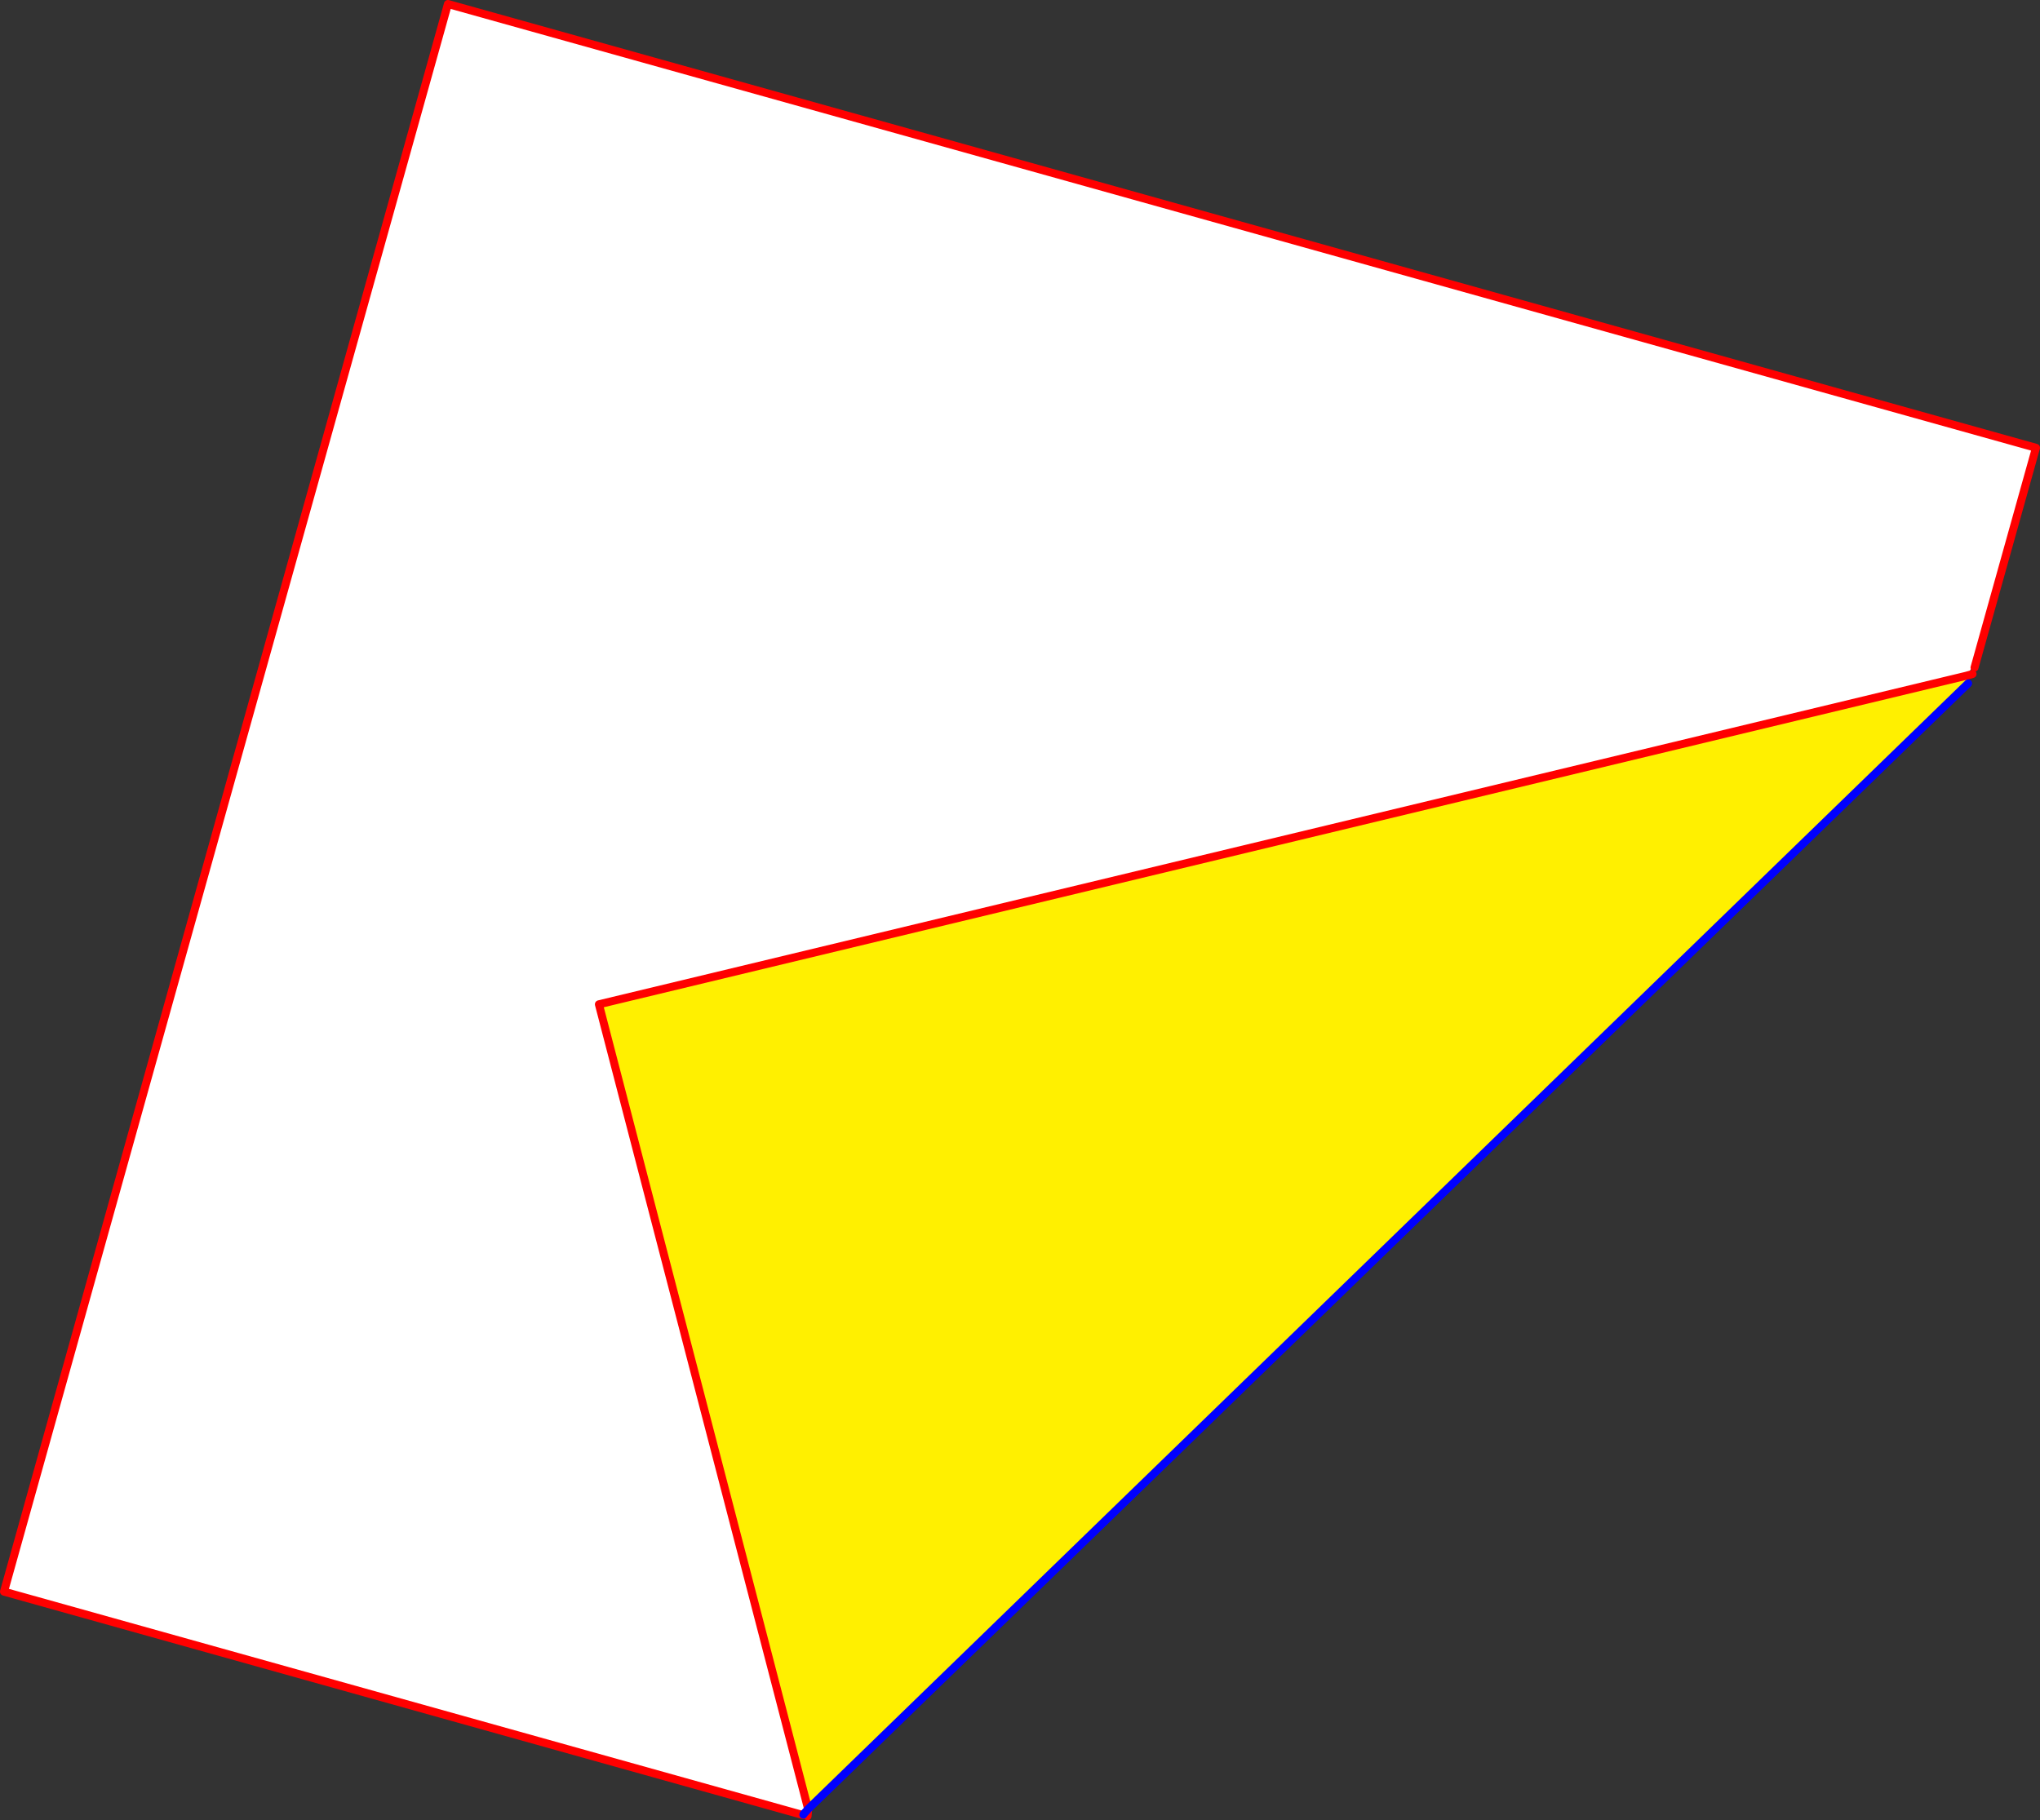
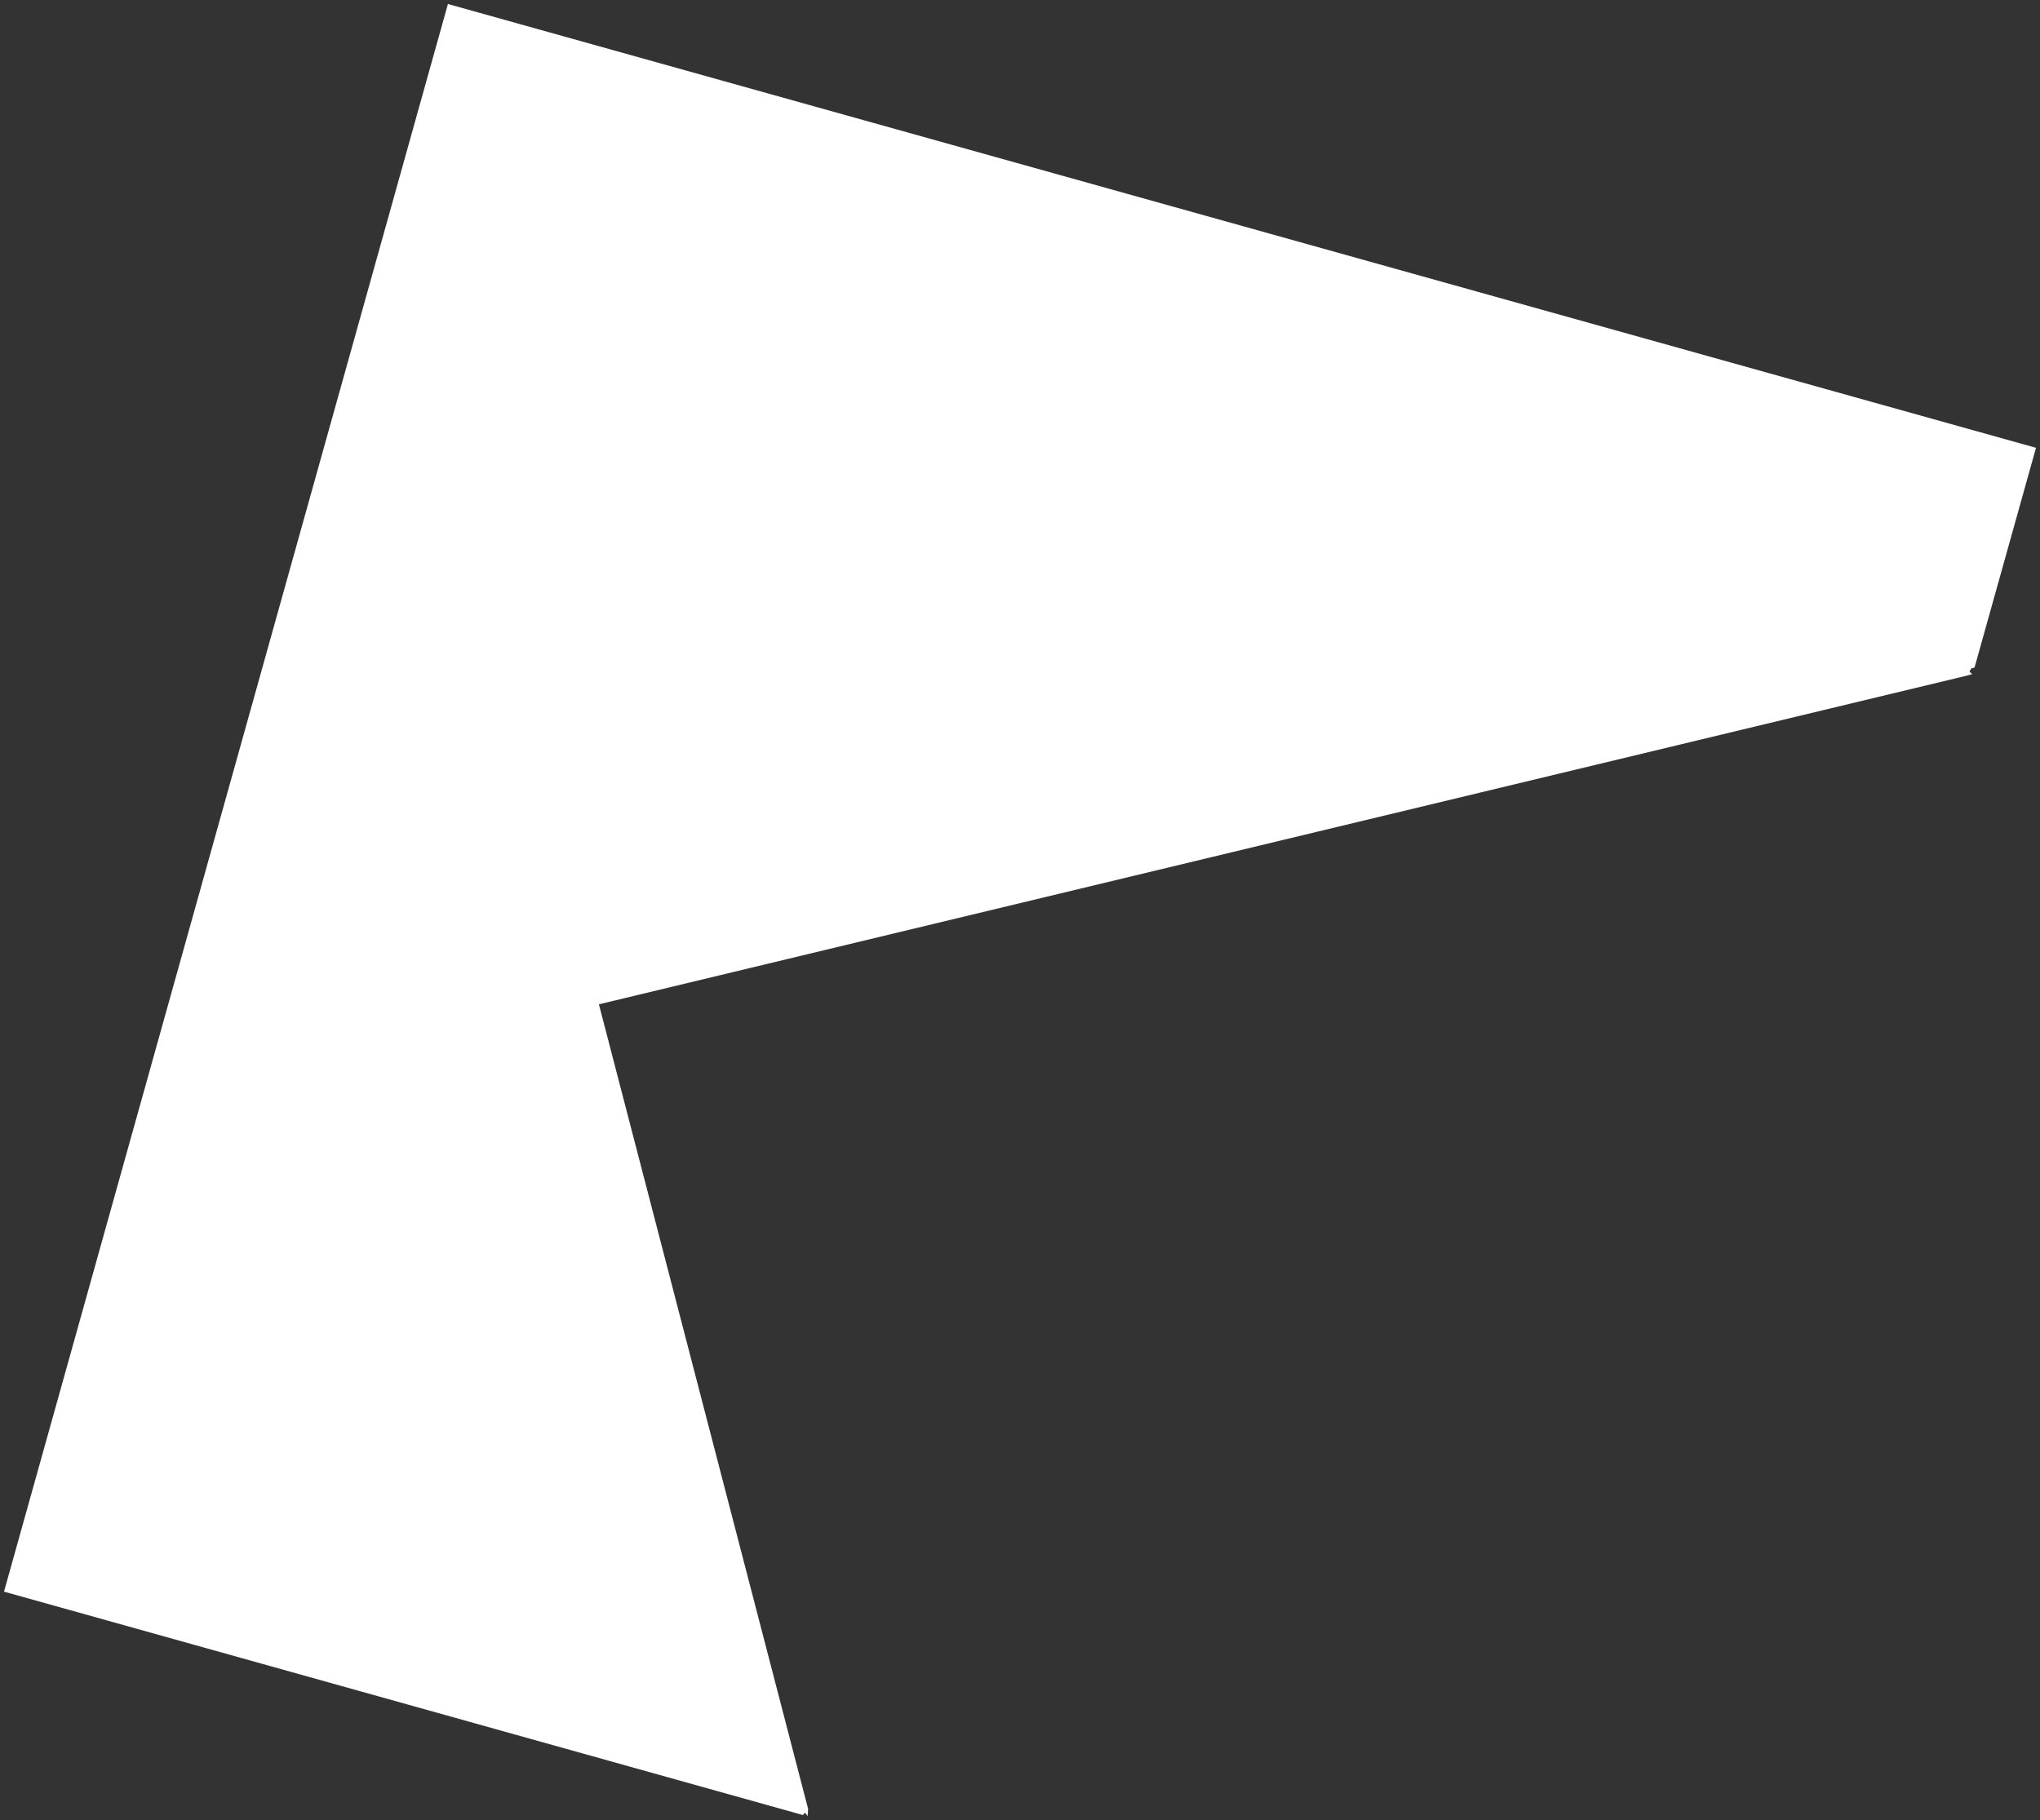
<svg xmlns="http://www.w3.org/2000/svg" height="454.65px" width="509.4px">
  <rect width="100%" height="100%" fill="#333333" stroke="none" />
  <g transform="matrix(1.0, 0.0, 0.0, 1.0, -102.45, -32.85)">
    <path d="M595.5 199.6 L594.8 199.75 594.65 199.9 594.25 200.55 594.35 200.7 594.8 201.1 594.9 201.15 595.0 201.2 593.4 201.65 252.0 283.7 304.25 484.7 304.1 486.5 303.65 485.8 303.35 485.7 303.2 485.85 303.05 486.1 302.95 486.2 103.45 430.4 214.3 33.85 610.85 144.7 595.5 199.6 M304.25 484.7 L303.35 485.7 304.25 484.7" fill="#ffffff" fill-rule="evenodd" stroke="none" />
-     <path d="M304.25 484.7 L252.0 283.7 593.4 201.65 593.9 203.55 304.25 484.7" fill="#fff000" fill-rule="evenodd" stroke="none" />
-     <path d="M595.5 199.6 L610.85 144.7 214.3 33.85 103.45 430.4 302.95 486.2 M304.25 484.7 L252.0 283.7 593.4 201.65 595.0 201.2 M304.25 484.7 L304.1 486.5" fill="none" stroke="#ff0000" stroke-linecap="round" stroke-linejoin="round" stroke-width="2.0" />
-     <path d="M303.05 486.1 L303.2 485.85 303.35 485.7 304.25 484.7 593.9 203.55" fill="none" stroke="#0000ff" stroke-linecap="round" stroke-linejoin="round" stroke-width="2.0" />
  </g>
</svg>